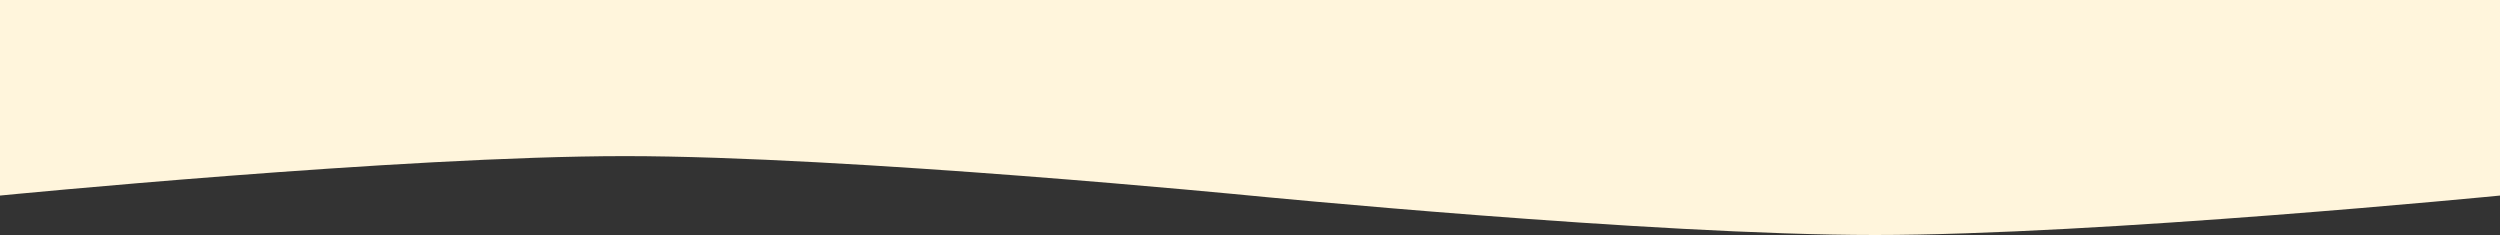
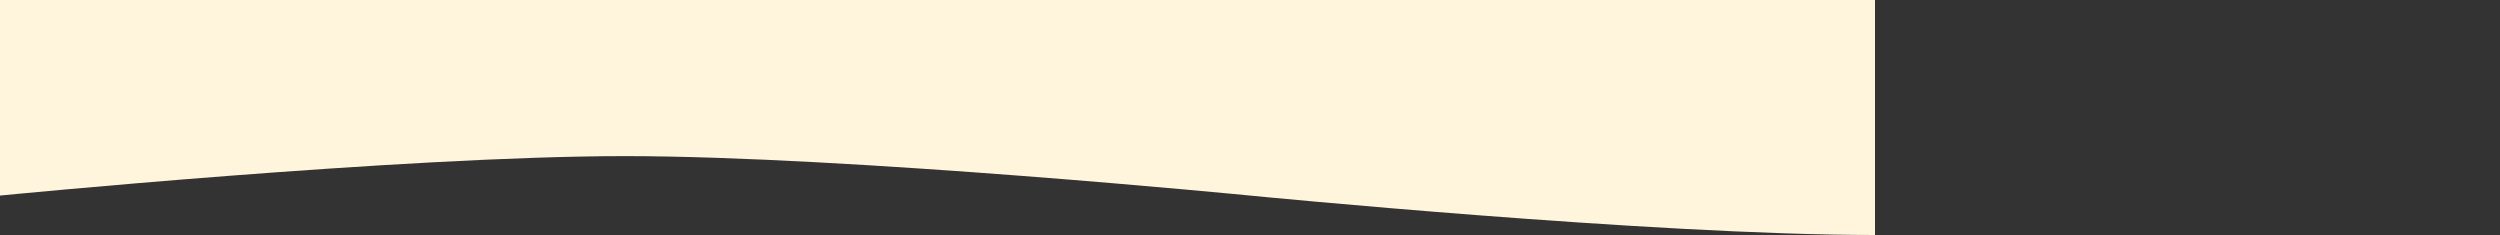
<svg xmlns="http://www.w3.org/2000/svg" id="_レイヤー_1" data-name=" レイヤー 1" preserveAspectRatio="none" width="1920" height="180.48" viewBox="0 0 1920 180.48">
  <rect x="0" y="0" width="1920" height="180.48" fill="#333333" stroke="none" />
  <defs>
    <style>
      .cls-1 {
        fill: #fff5dc;
      }
    </style>
  </defs>
-   <path class="cls-1" d="M0,0v150.19s308.57-30.29,480-30.29,480,30.29,480,30.29c0,0,308.57,30.29,480,30.29s480-30.29,480-30.29V0H0Z" />
+   <path class="cls-1" d="M0,0v150.19s308.57-30.29,480-30.29,480,30.29,480,30.29c0,0,308.57,30.29,480,30.29V0H0Z" />
</svg>